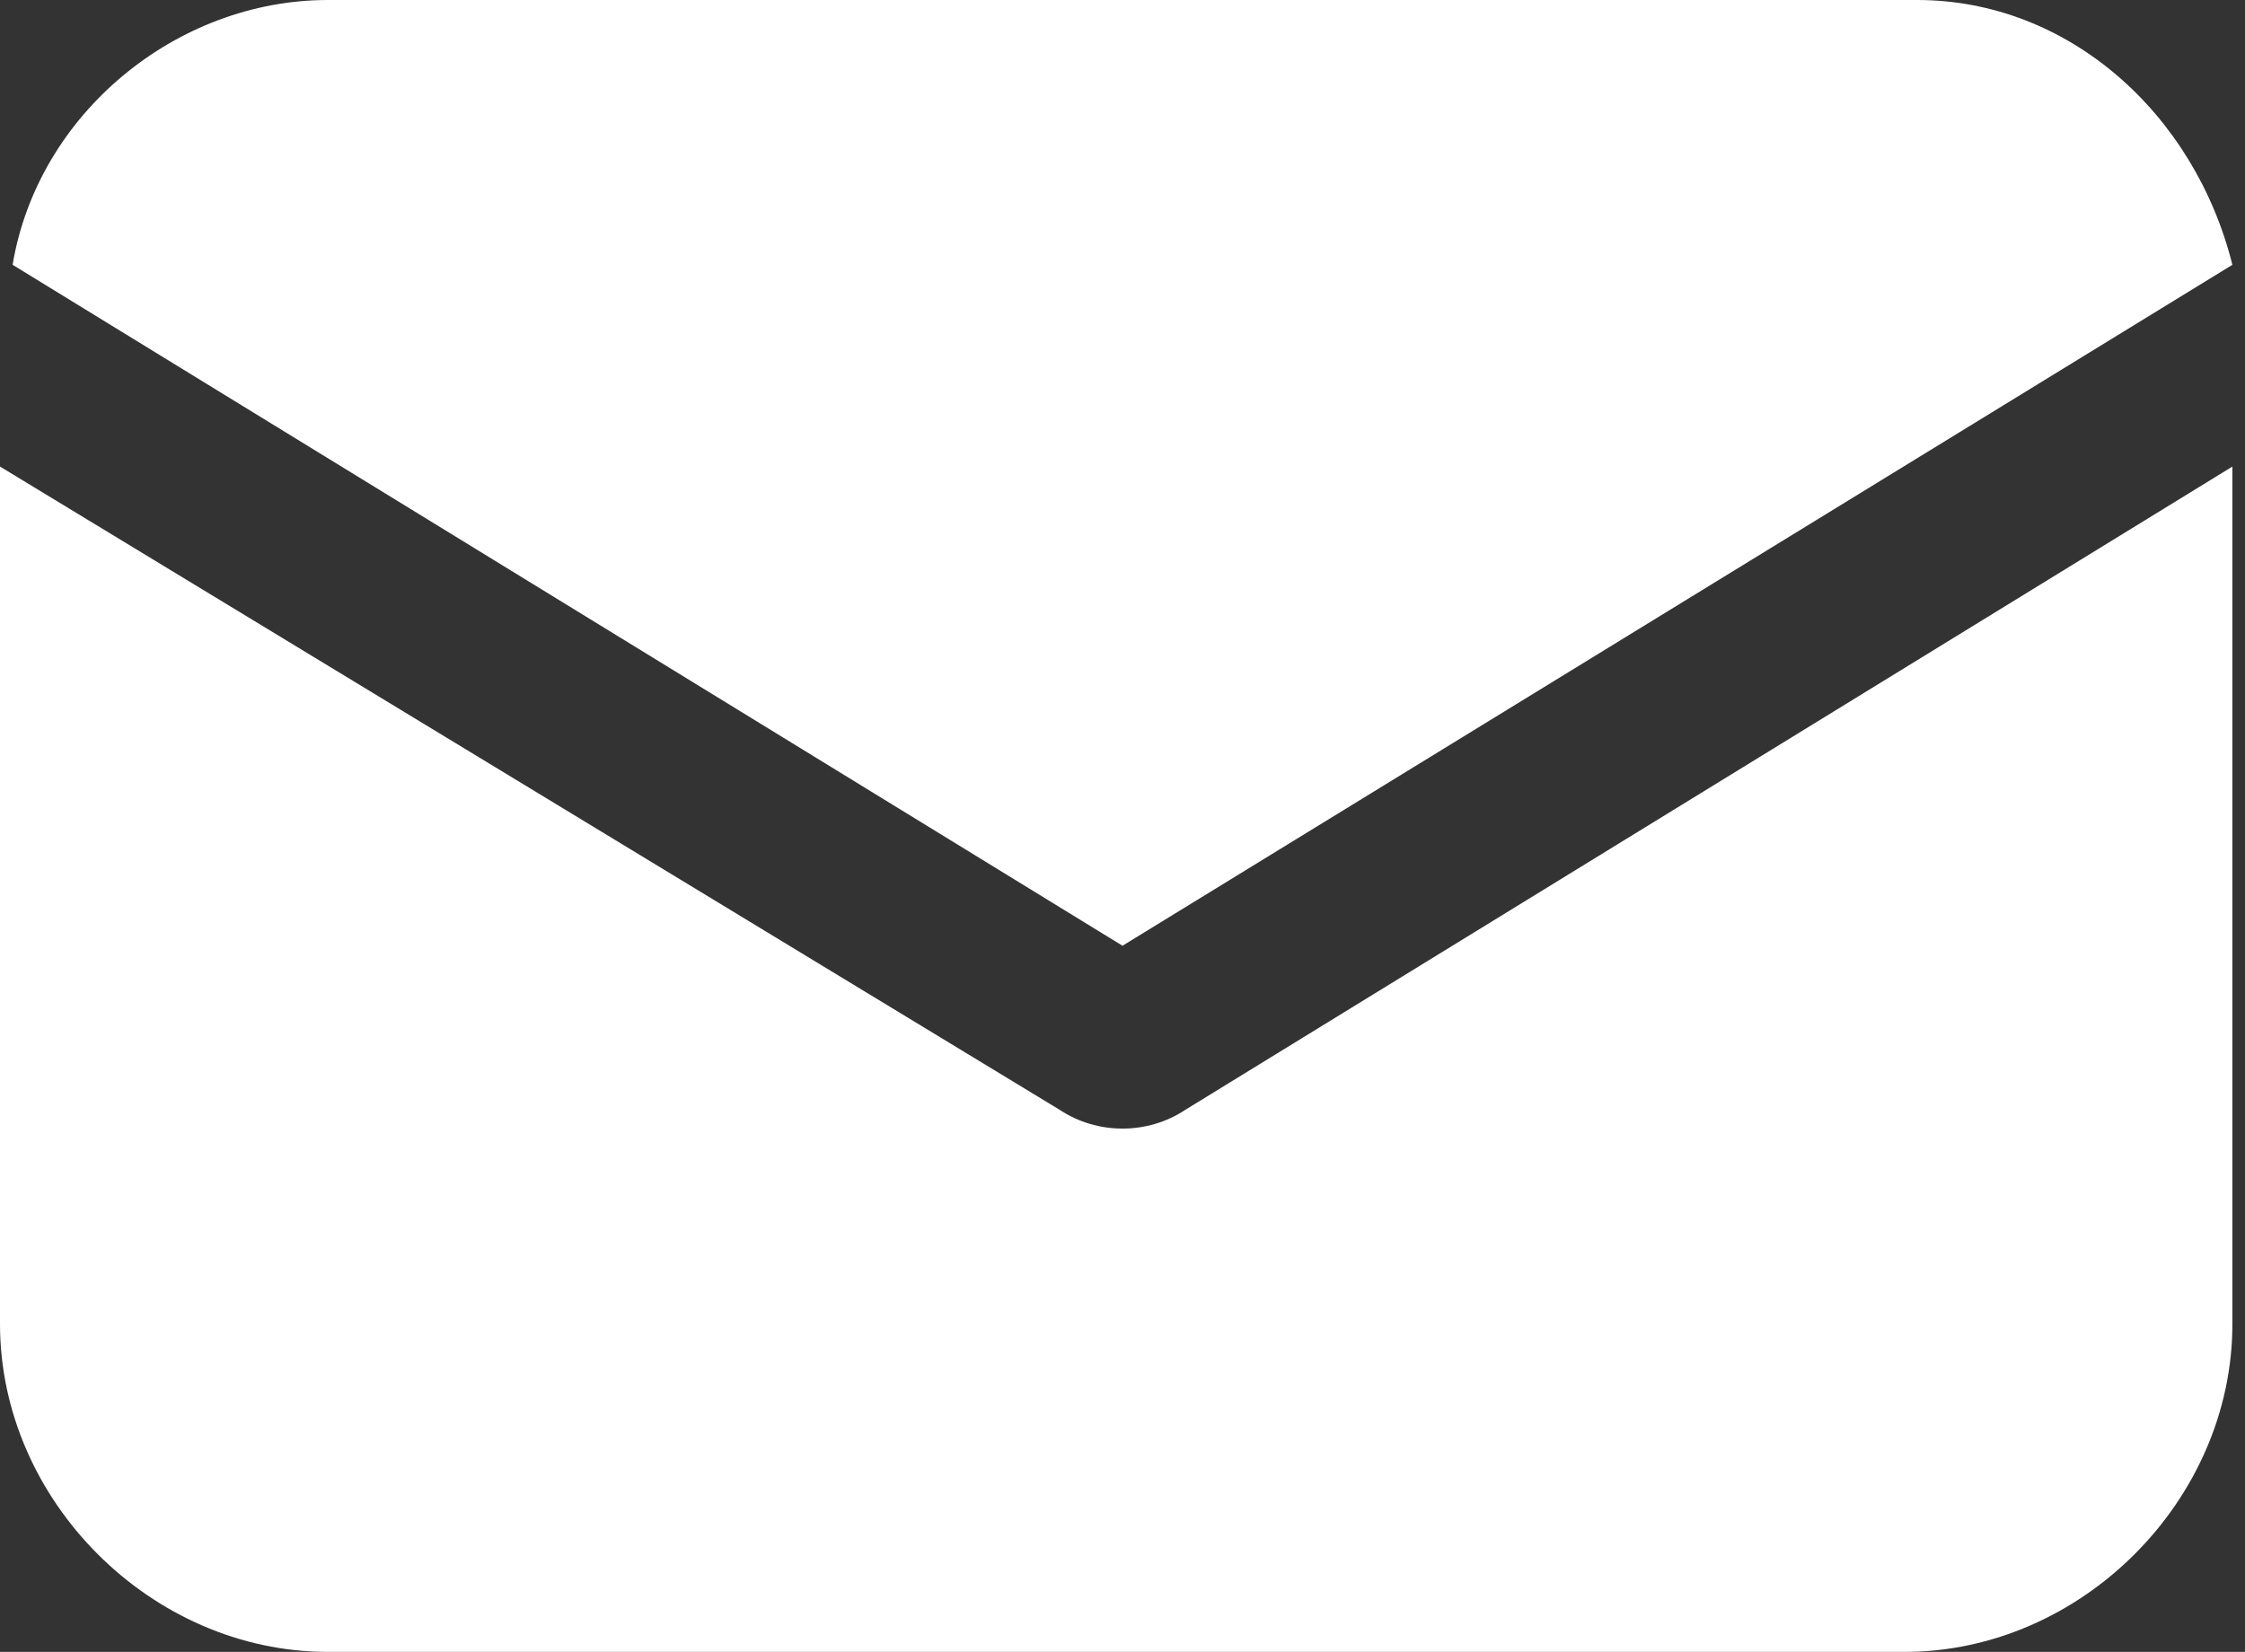
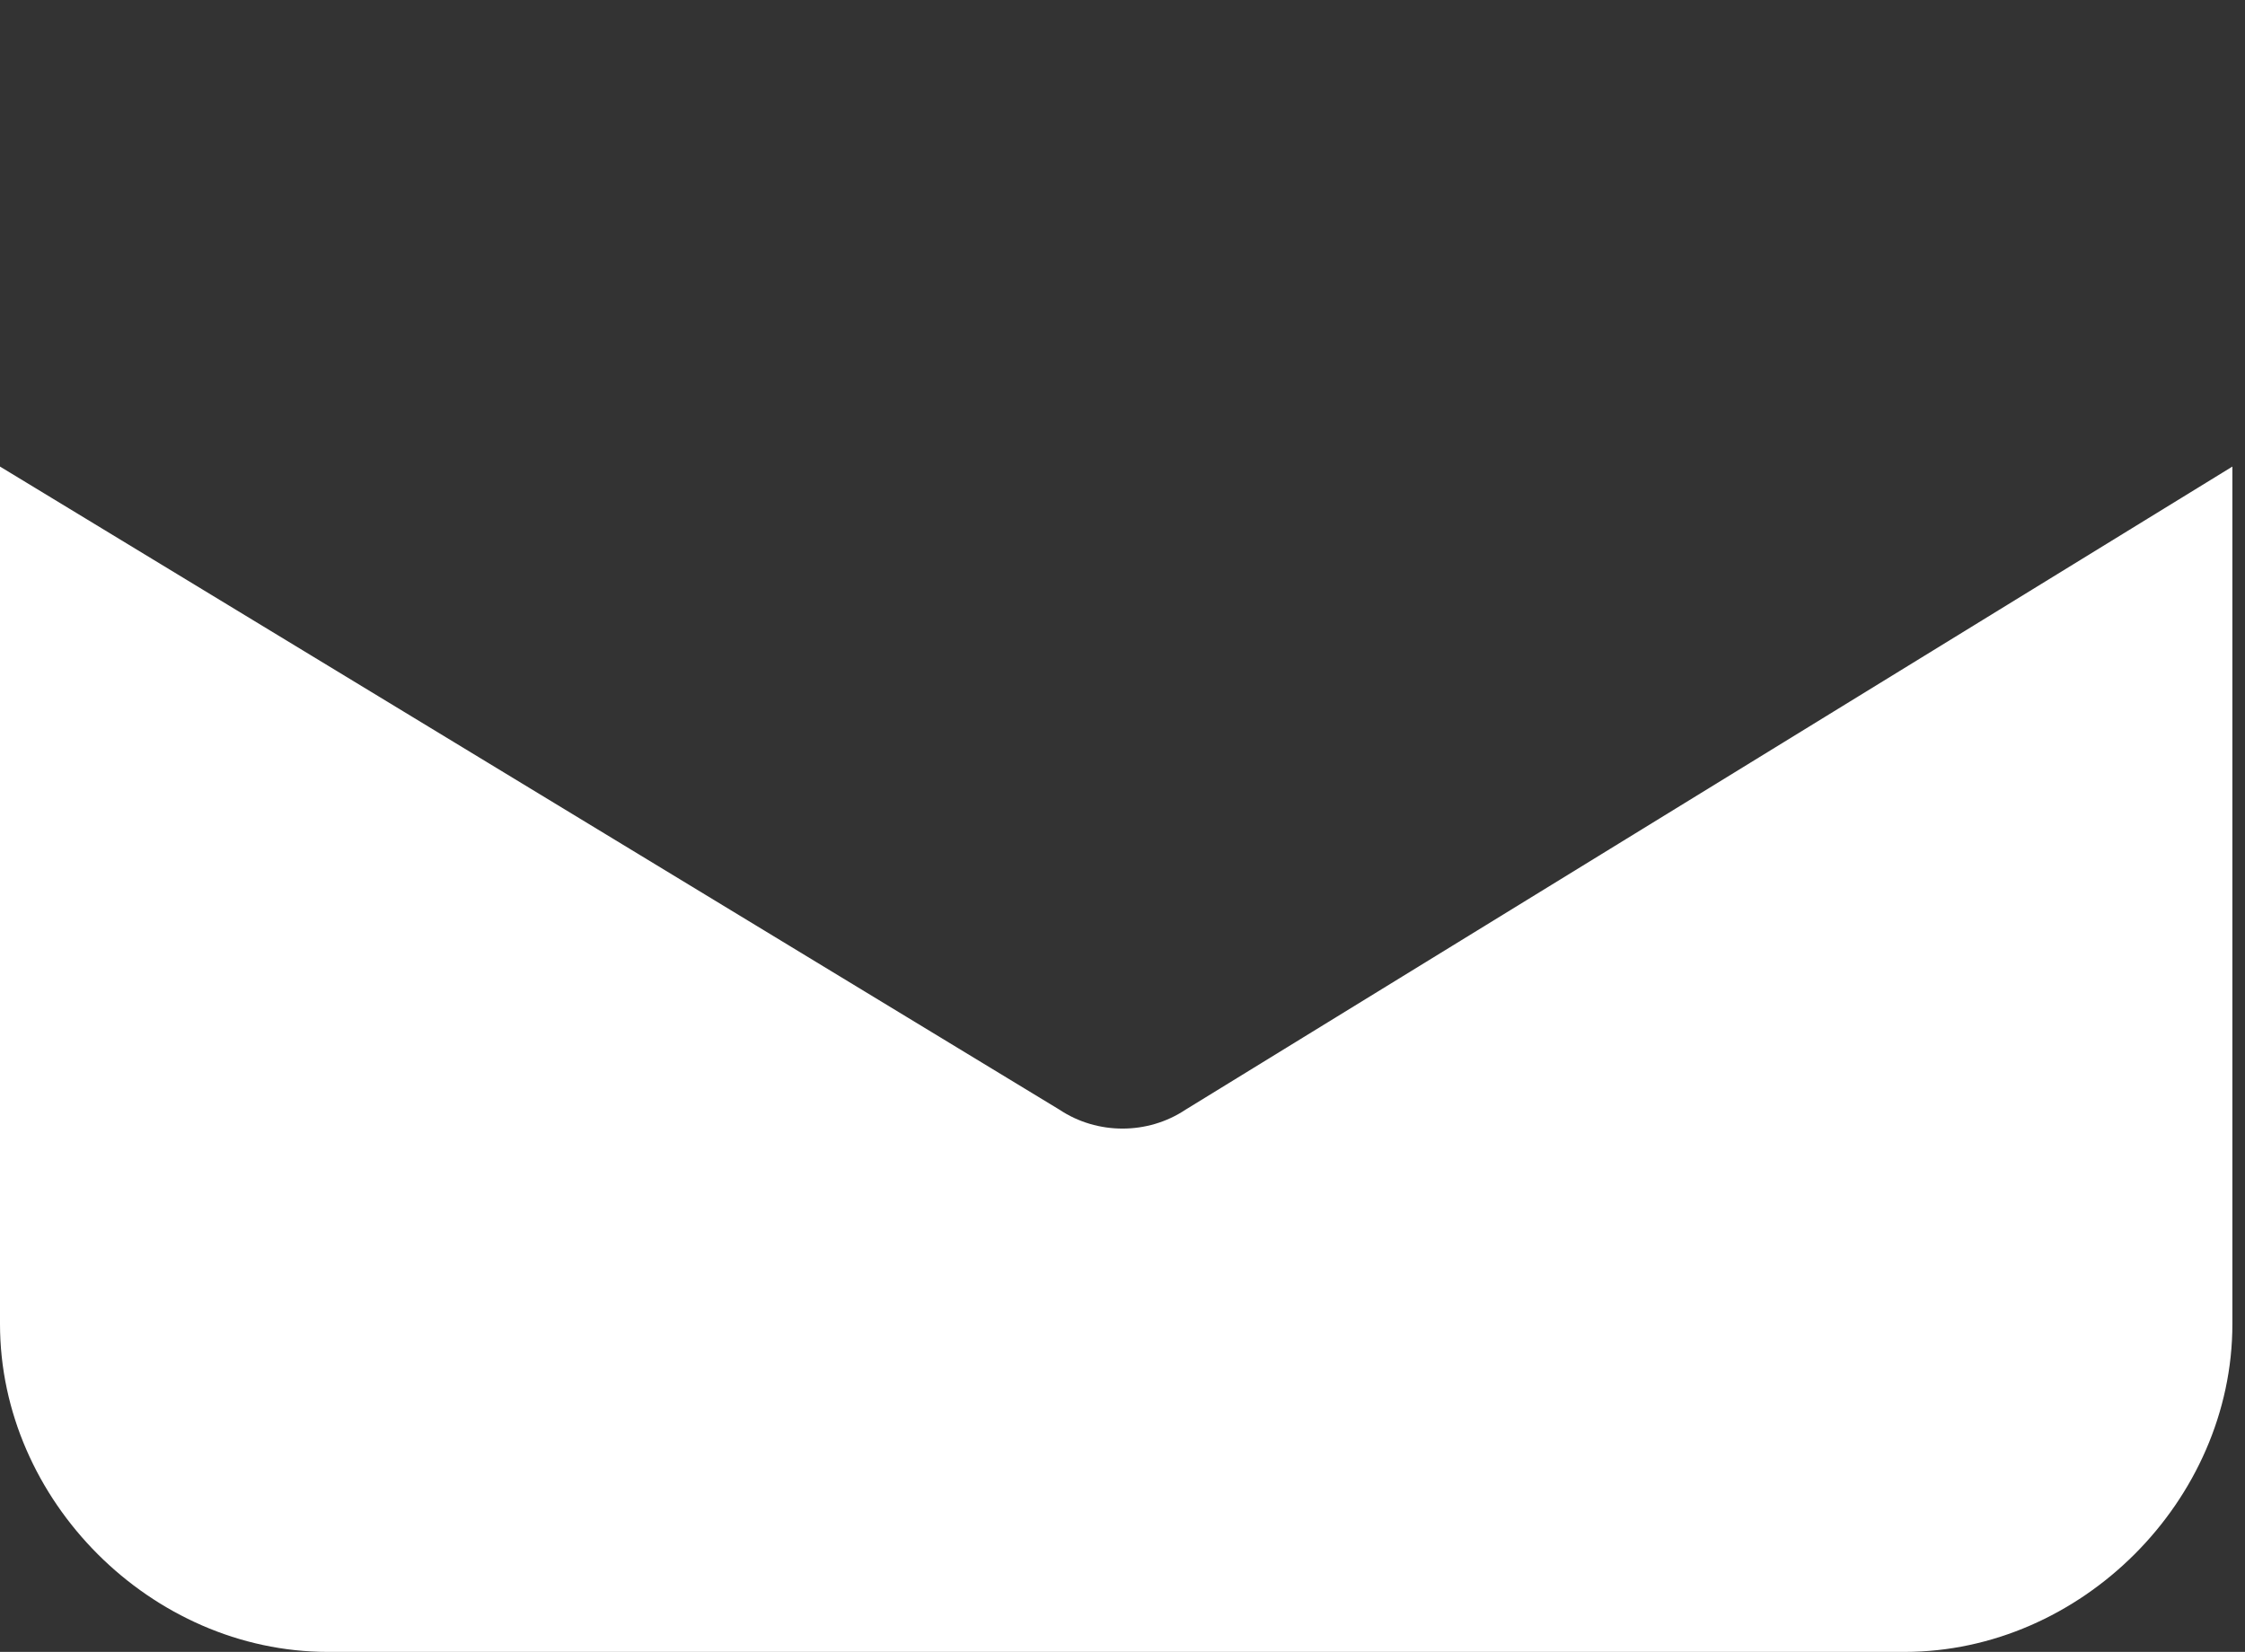
<svg xmlns="http://www.w3.org/2000/svg" version="1.1" id="Layer_1" x="0px" y="0px" viewBox="0 0 17.8 13.1" style="enable-background:new 0 0 17.8 13.1;" xml:space="preserve">
  <rect x="0" y="0" width="17.8" height="13.1" fill="#333333" stroke="none" />
  <style type="text/css"> .st0{fill:#FFFFFF;} </style>
  <g>
    <path id="Path_29" class="st0" d="M9.4,8.8C9.1,9,8.7,9,8.4,8.8L0,3.7v6.8c0,1.4,1.2,2.6,2.6,2.6h12.5c1.4,0,2.6-1.2,2.6-2.6V3.7 L9.4,8.8z" />
-     <path id="Path_30" class="st0" d="M15.2,0H2.6C1.4,0,0.3,0.9,0.1,2.1l8.8,5.4l8.8-5.4C17.4,0.9,16.4,0,15.2,0z" />
  </g>
</svg>